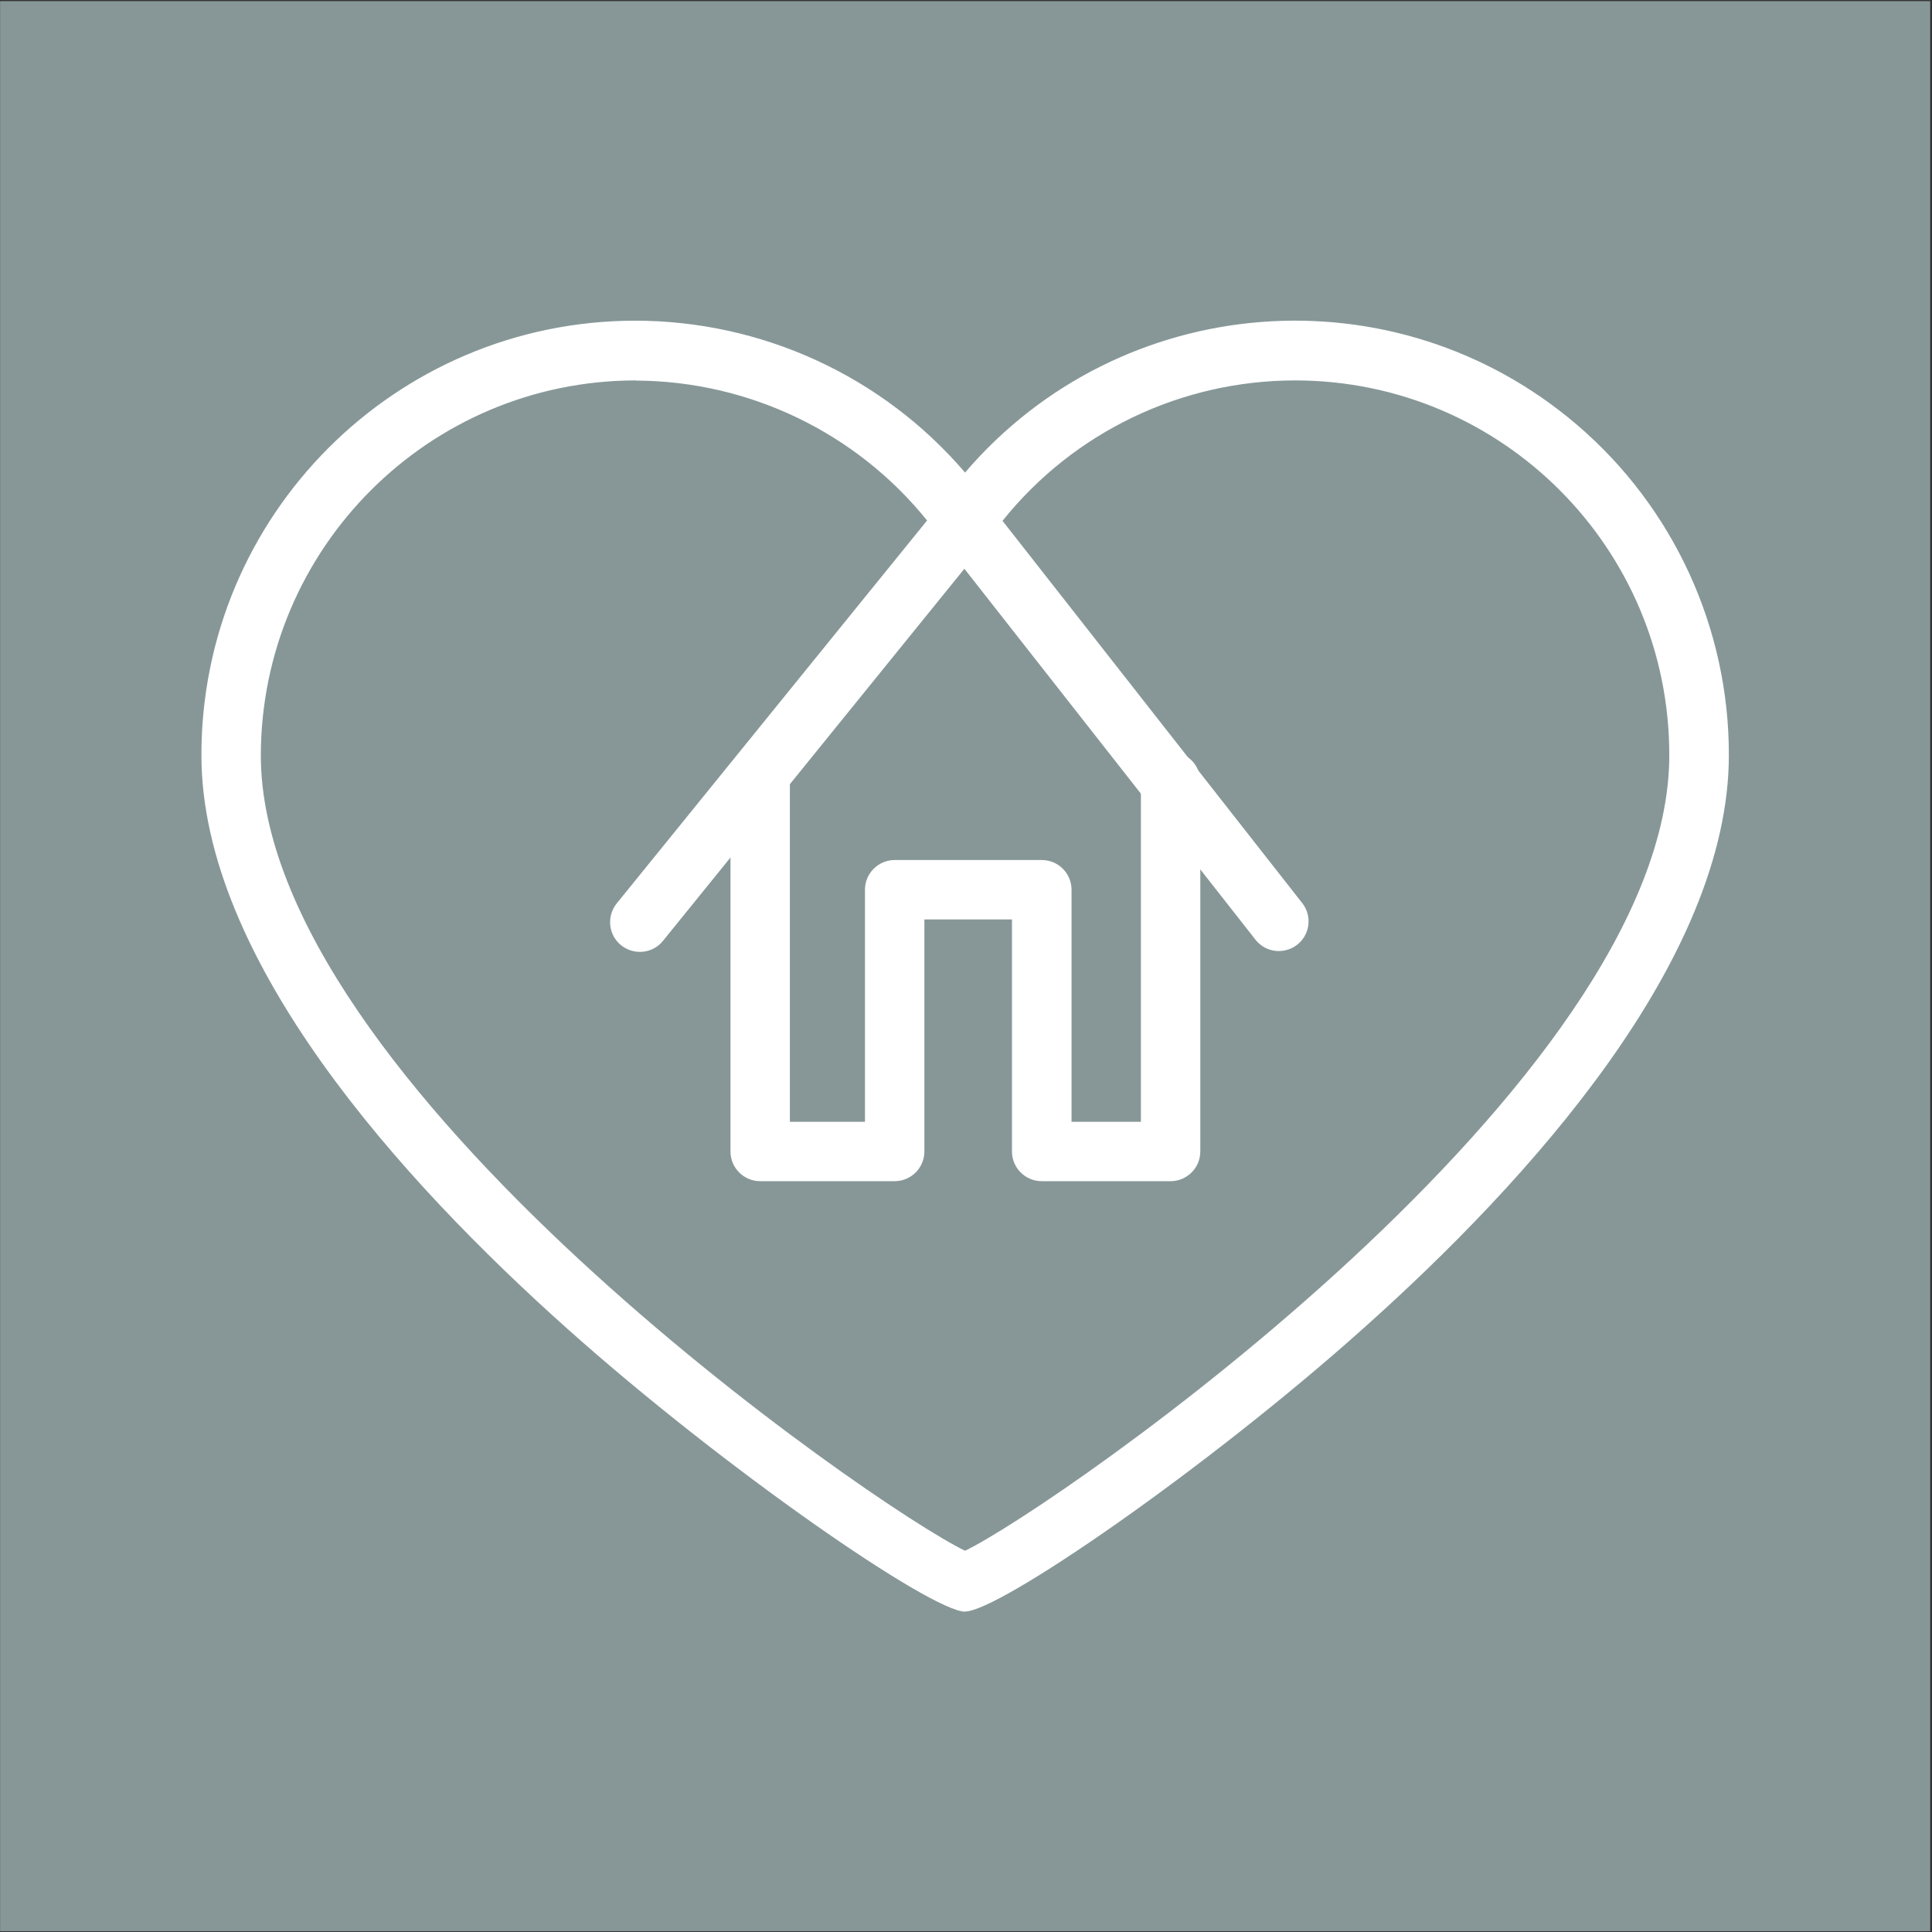
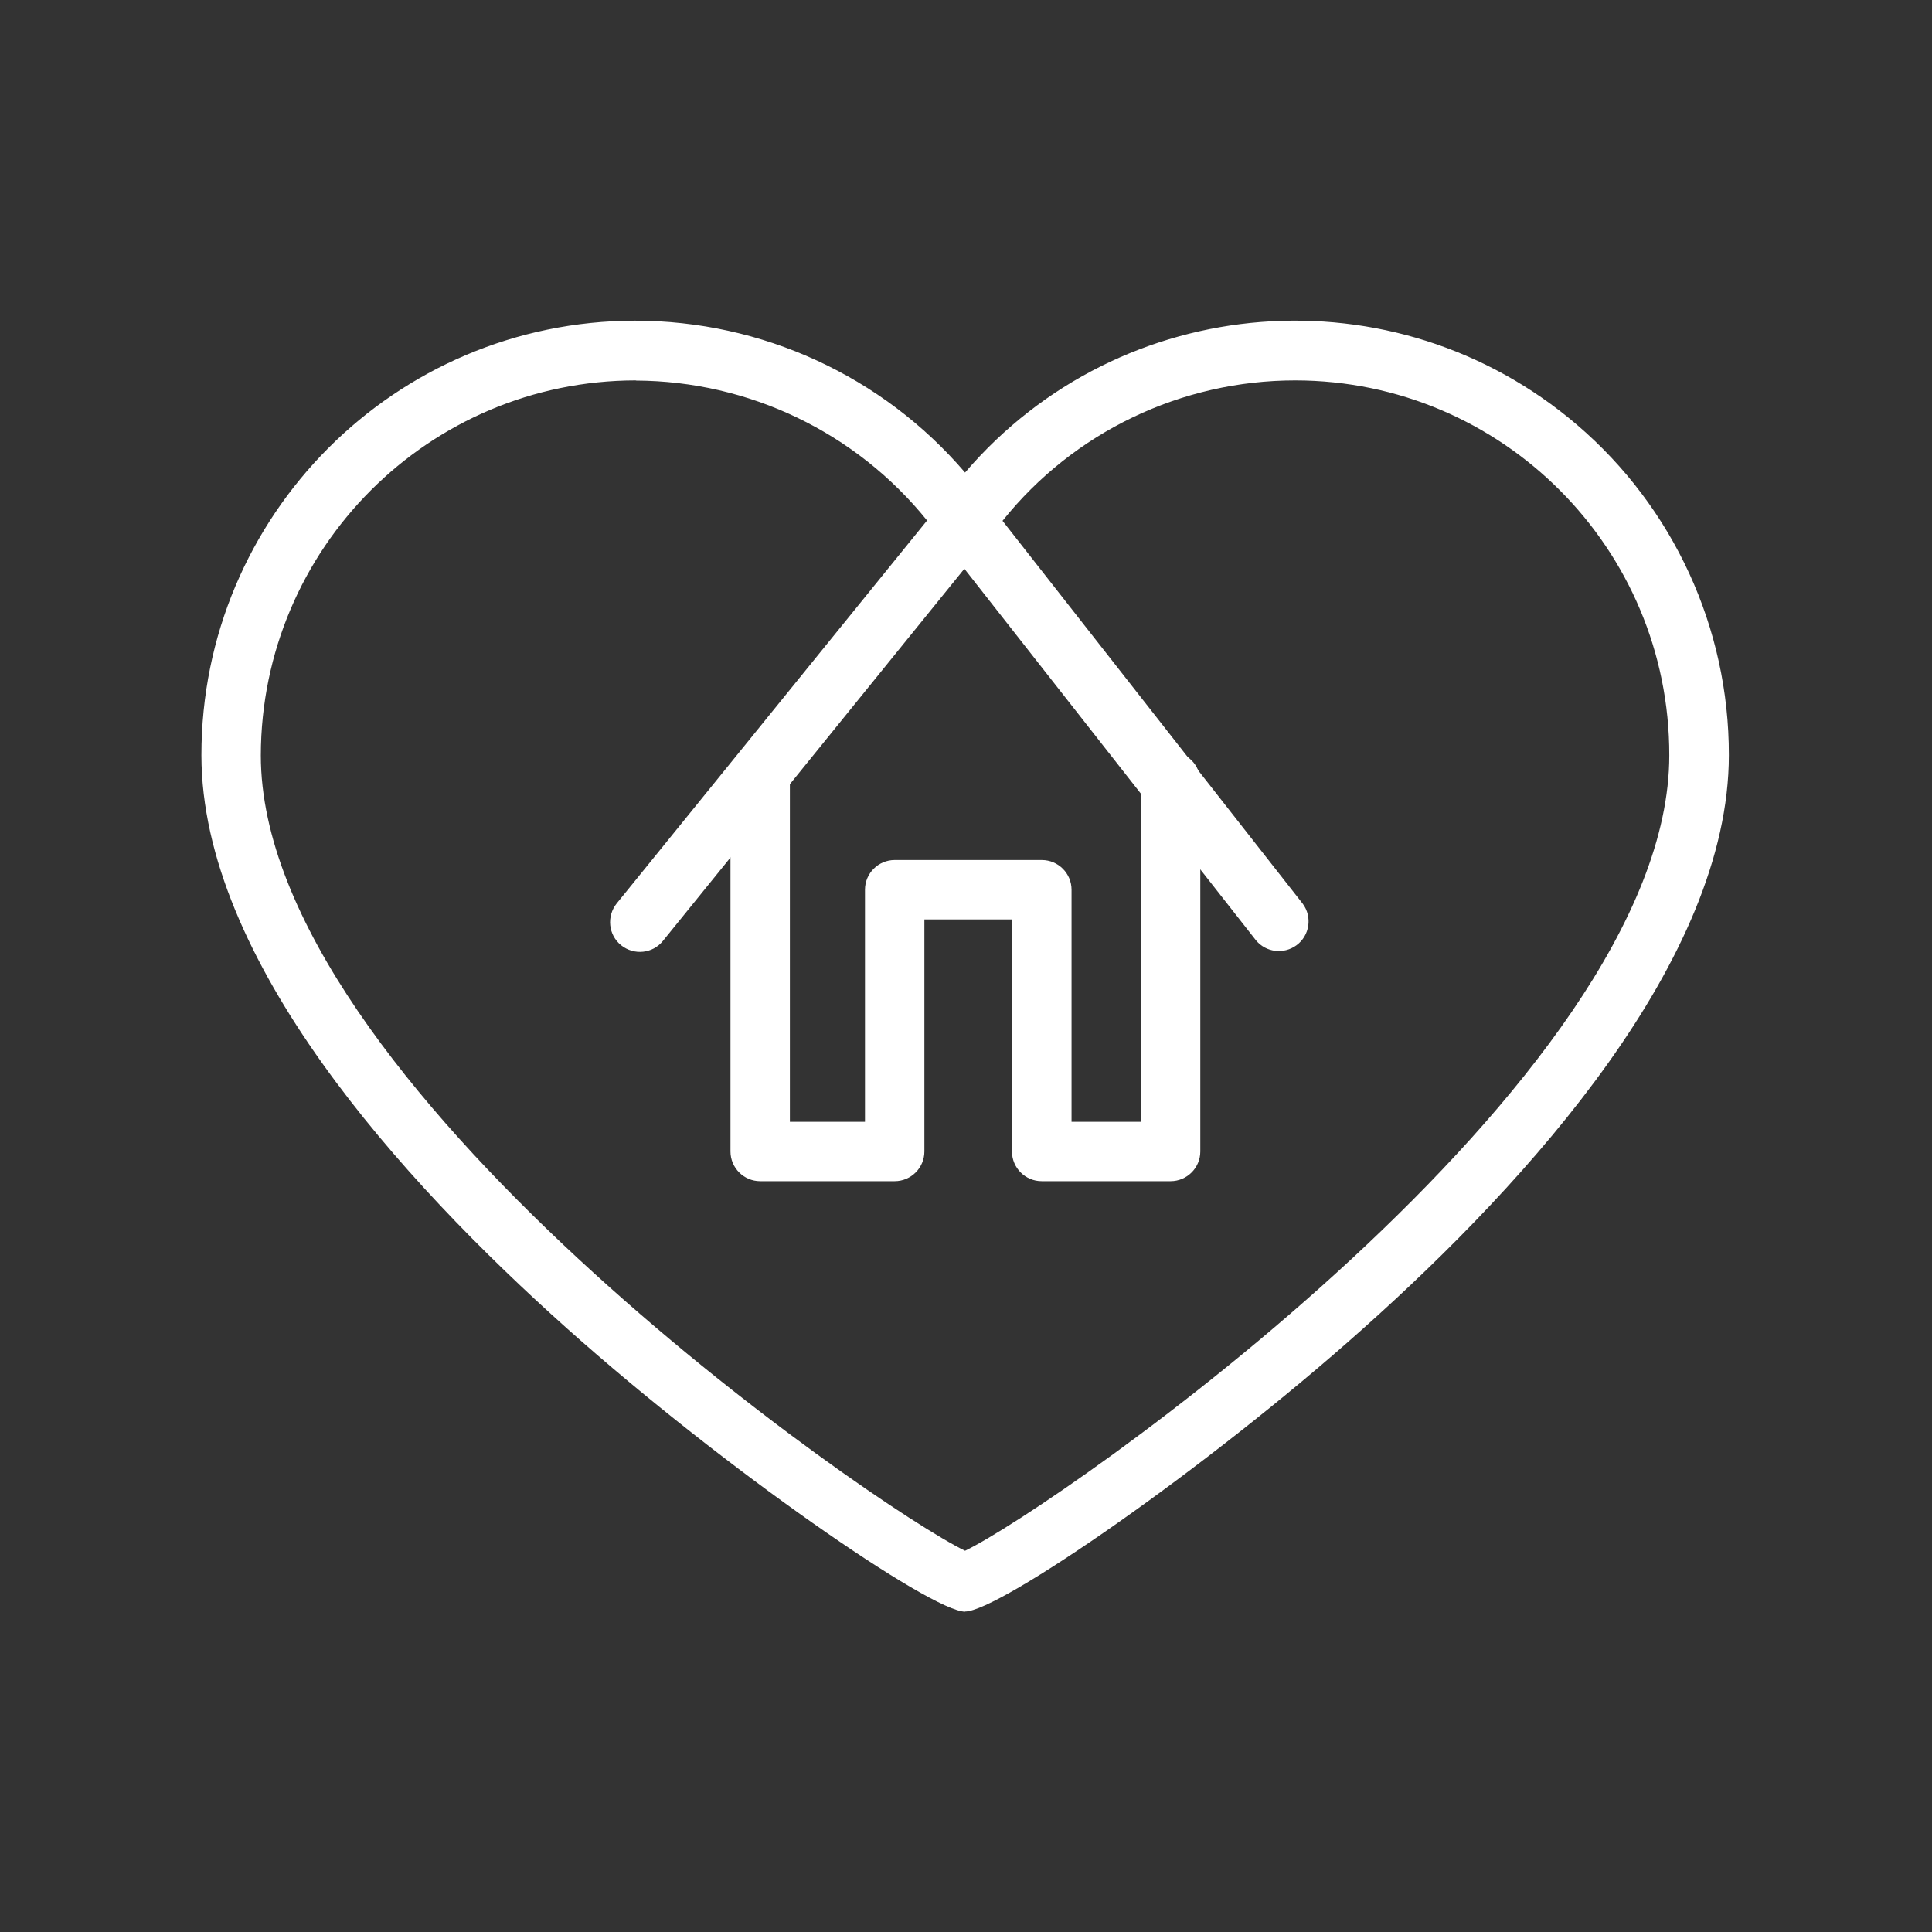
<svg xmlns="http://www.w3.org/2000/svg" width="1009" height="1009" viewBox="0 0 1009 1009" fill="none">
  <rect x="0" y="0" width="1009" height="1009" fill="#333333" stroke="none" />
-   <rect width="1008" height="1008" transform="translate(0.049 0.587)" fill="#879797" />
  <path d="M504.093 841.709C486.378 841.709 378.5 767.323 296.446 694.083C209.369 616.347 105.193 501.067 105.193 394.423C105.105 269.183 206.46 167.651 331.612 167.475C397.89 167.475 460.907 196.383 504.005 246.796C585.354 151.698 728.397 140.505 823.583 221.854C873.997 264.952 902.993 328.057 902.905 394.335C902.905 500.978 798.905 616.259 711.651 694.083C629.597 767.411 521.72 841.621 504.005 841.621L504.093 841.709ZM332.053 198.674C223.999 198.763 136.393 286.369 136.216 394.511C136.216 564.965 455.795 786.625 504.005 809.892C552.215 786.625 871.793 564.965 871.793 394.511C871.969 286.457 784.451 198.763 676.485 198.674C616.994 198.674 560.764 225.556 523.571 272.003L680.363 471.982C685.475 478.856 683.977 488.639 677.102 493.663C670.492 498.511 661.238 497.453 655.95 491.107L503.652 297.033L346.243 491.372C340.866 498.07 331.083 499.039 324.385 493.663C317.687 488.287 316.717 478.504 322.094 471.806L484.174 271.827C447.069 225.82 391.192 199.027 332.141 198.763L332.053 198.674Z" fill="white" />
  <path d="M611.266 616.876H544.019C535.47 616.876 528.507 609.914 528.507 601.364V480.178H482.765V601.364C482.765 609.914 475.802 616.876 467.253 616.876H397.009C388.46 616.876 381.498 609.914 381.498 601.364V408.084C381.498 399.535 388.46 392.572 397.009 392.572C405.558 392.572 412.521 399.535 412.521 408.084V585.853H451.741V464.667C451.741 456.118 458.704 449.155 467.253 449.155H544.107C552.656 449.155 559.619 456.118 559.619 464.667V585.853H595.842V408.084C595.842 399.535 602.805 392.572 611.354 392.572C619.903 392.572 626.866 399.535 626.866 408.084V601.364C626.866 609.914 619.903 616.876 611.354 616.876H611.266Z" fill="white" />
</svg>